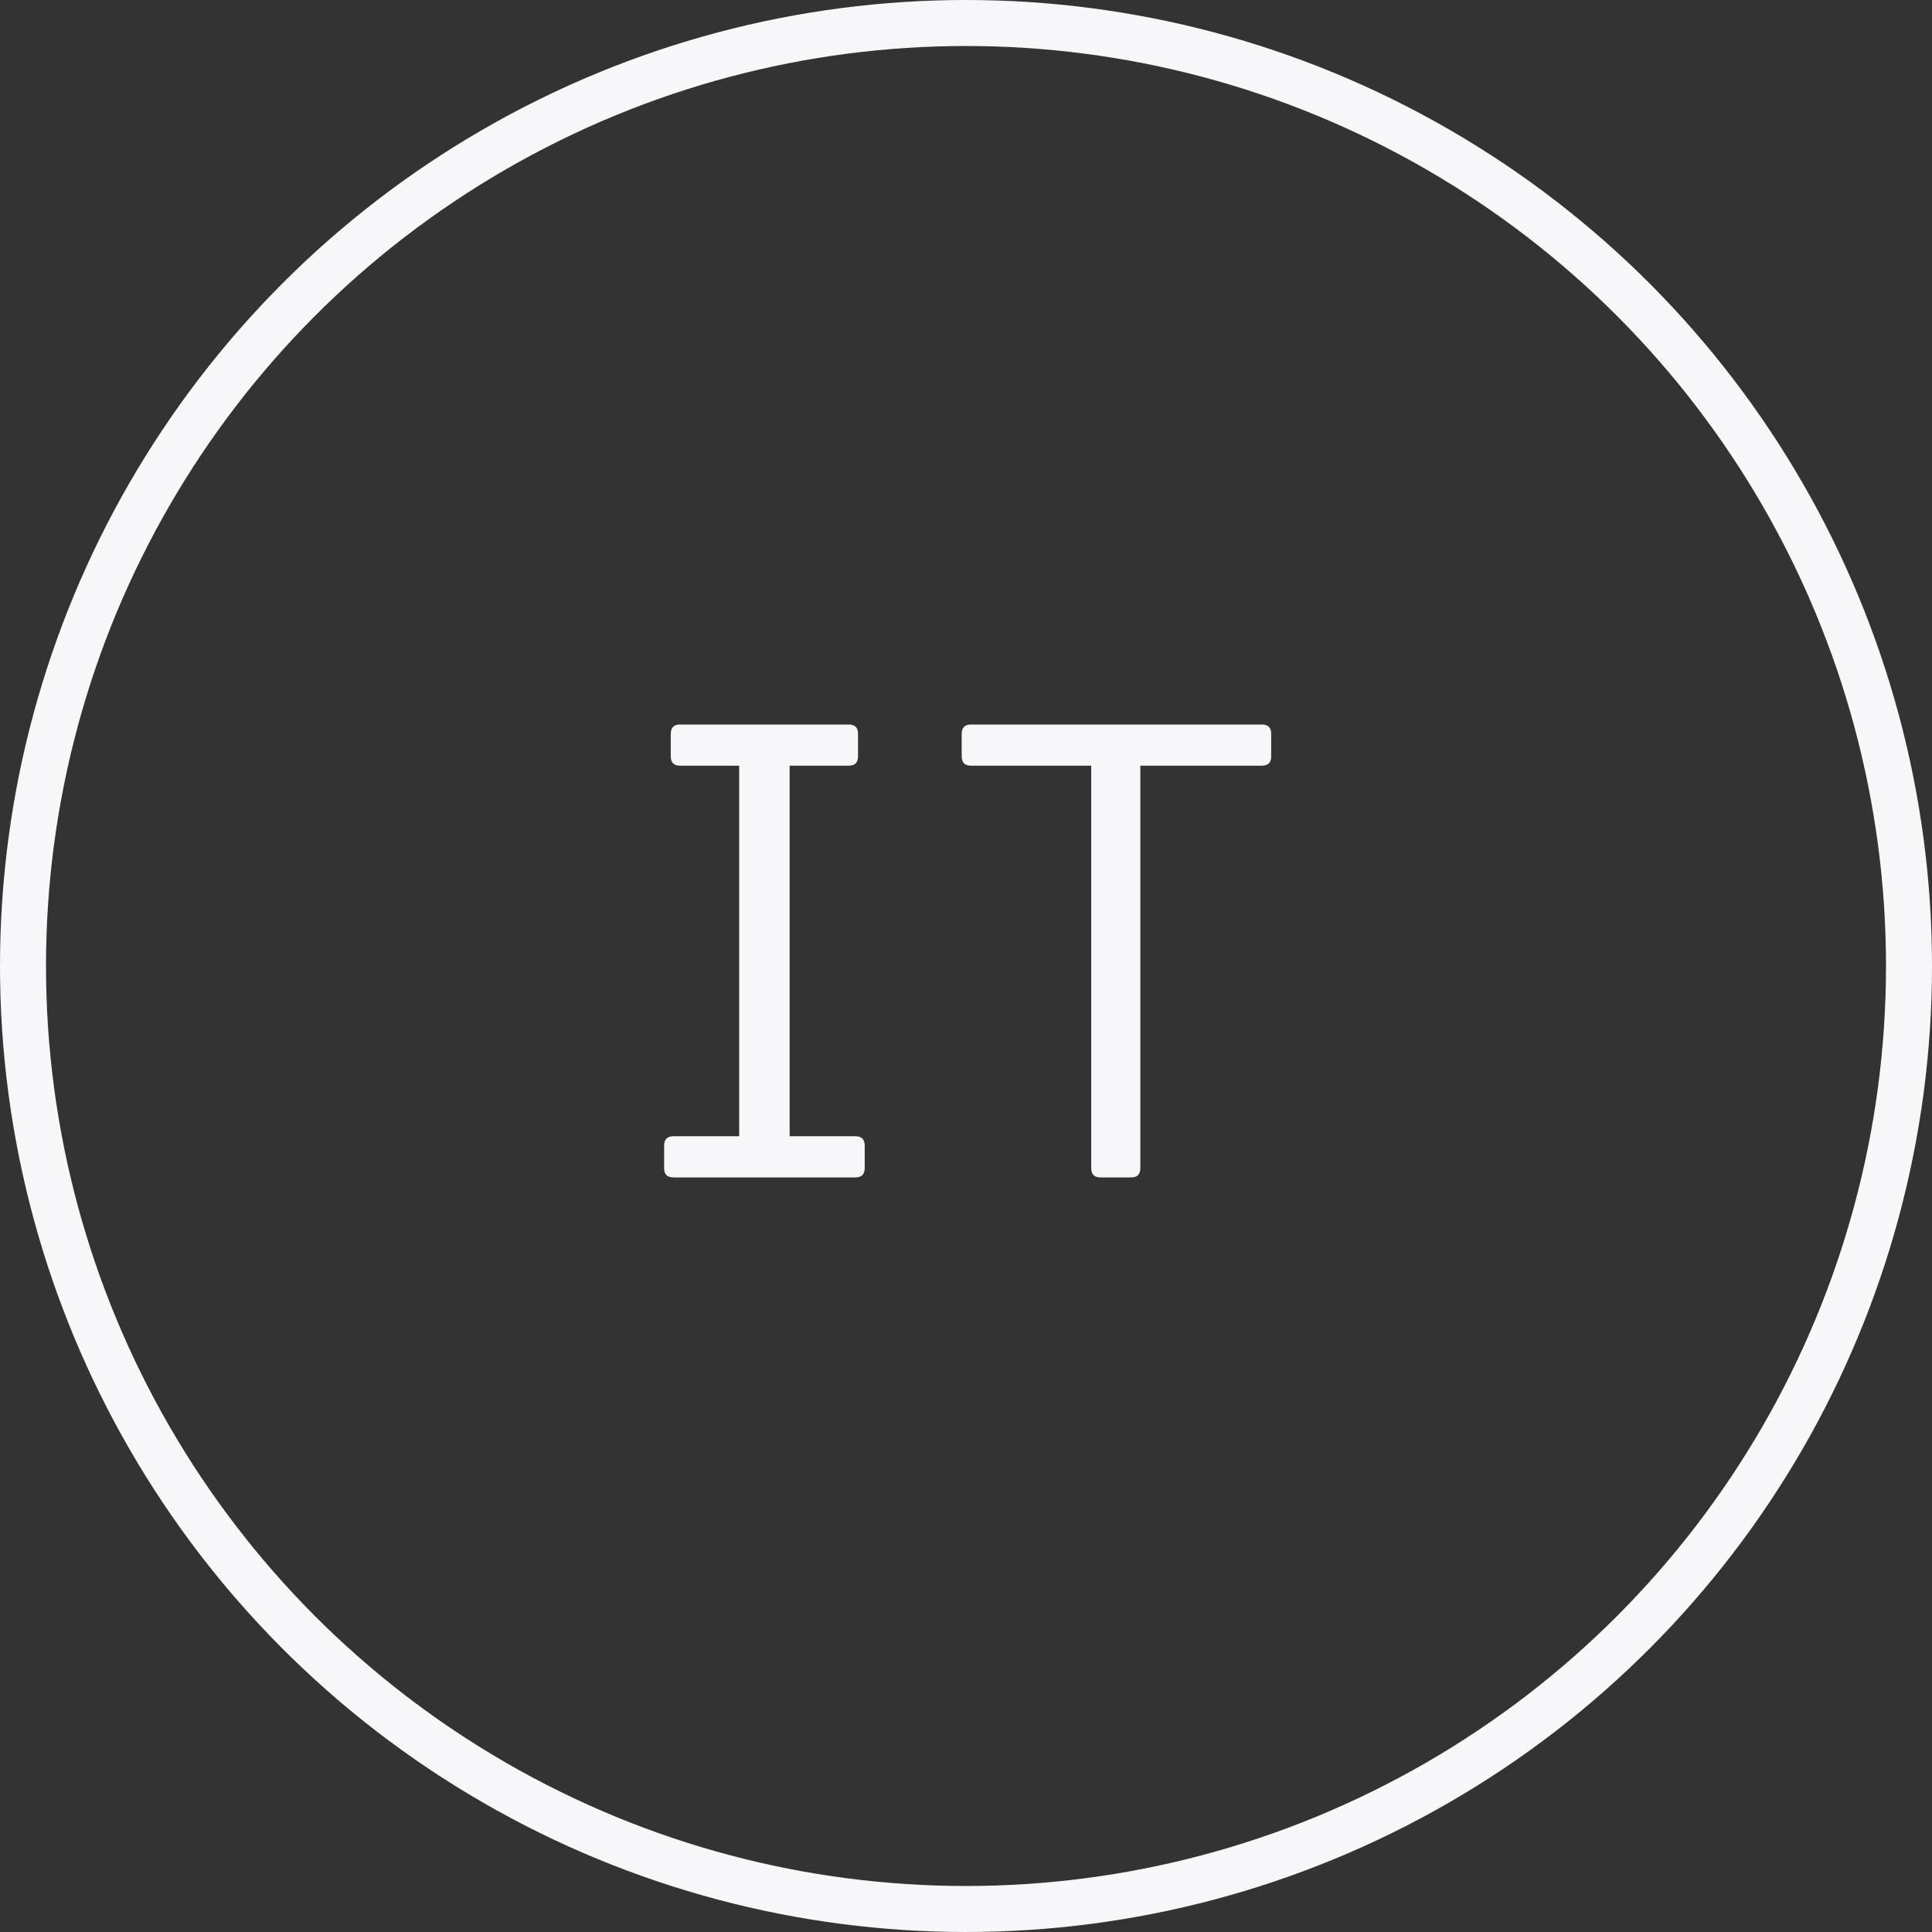
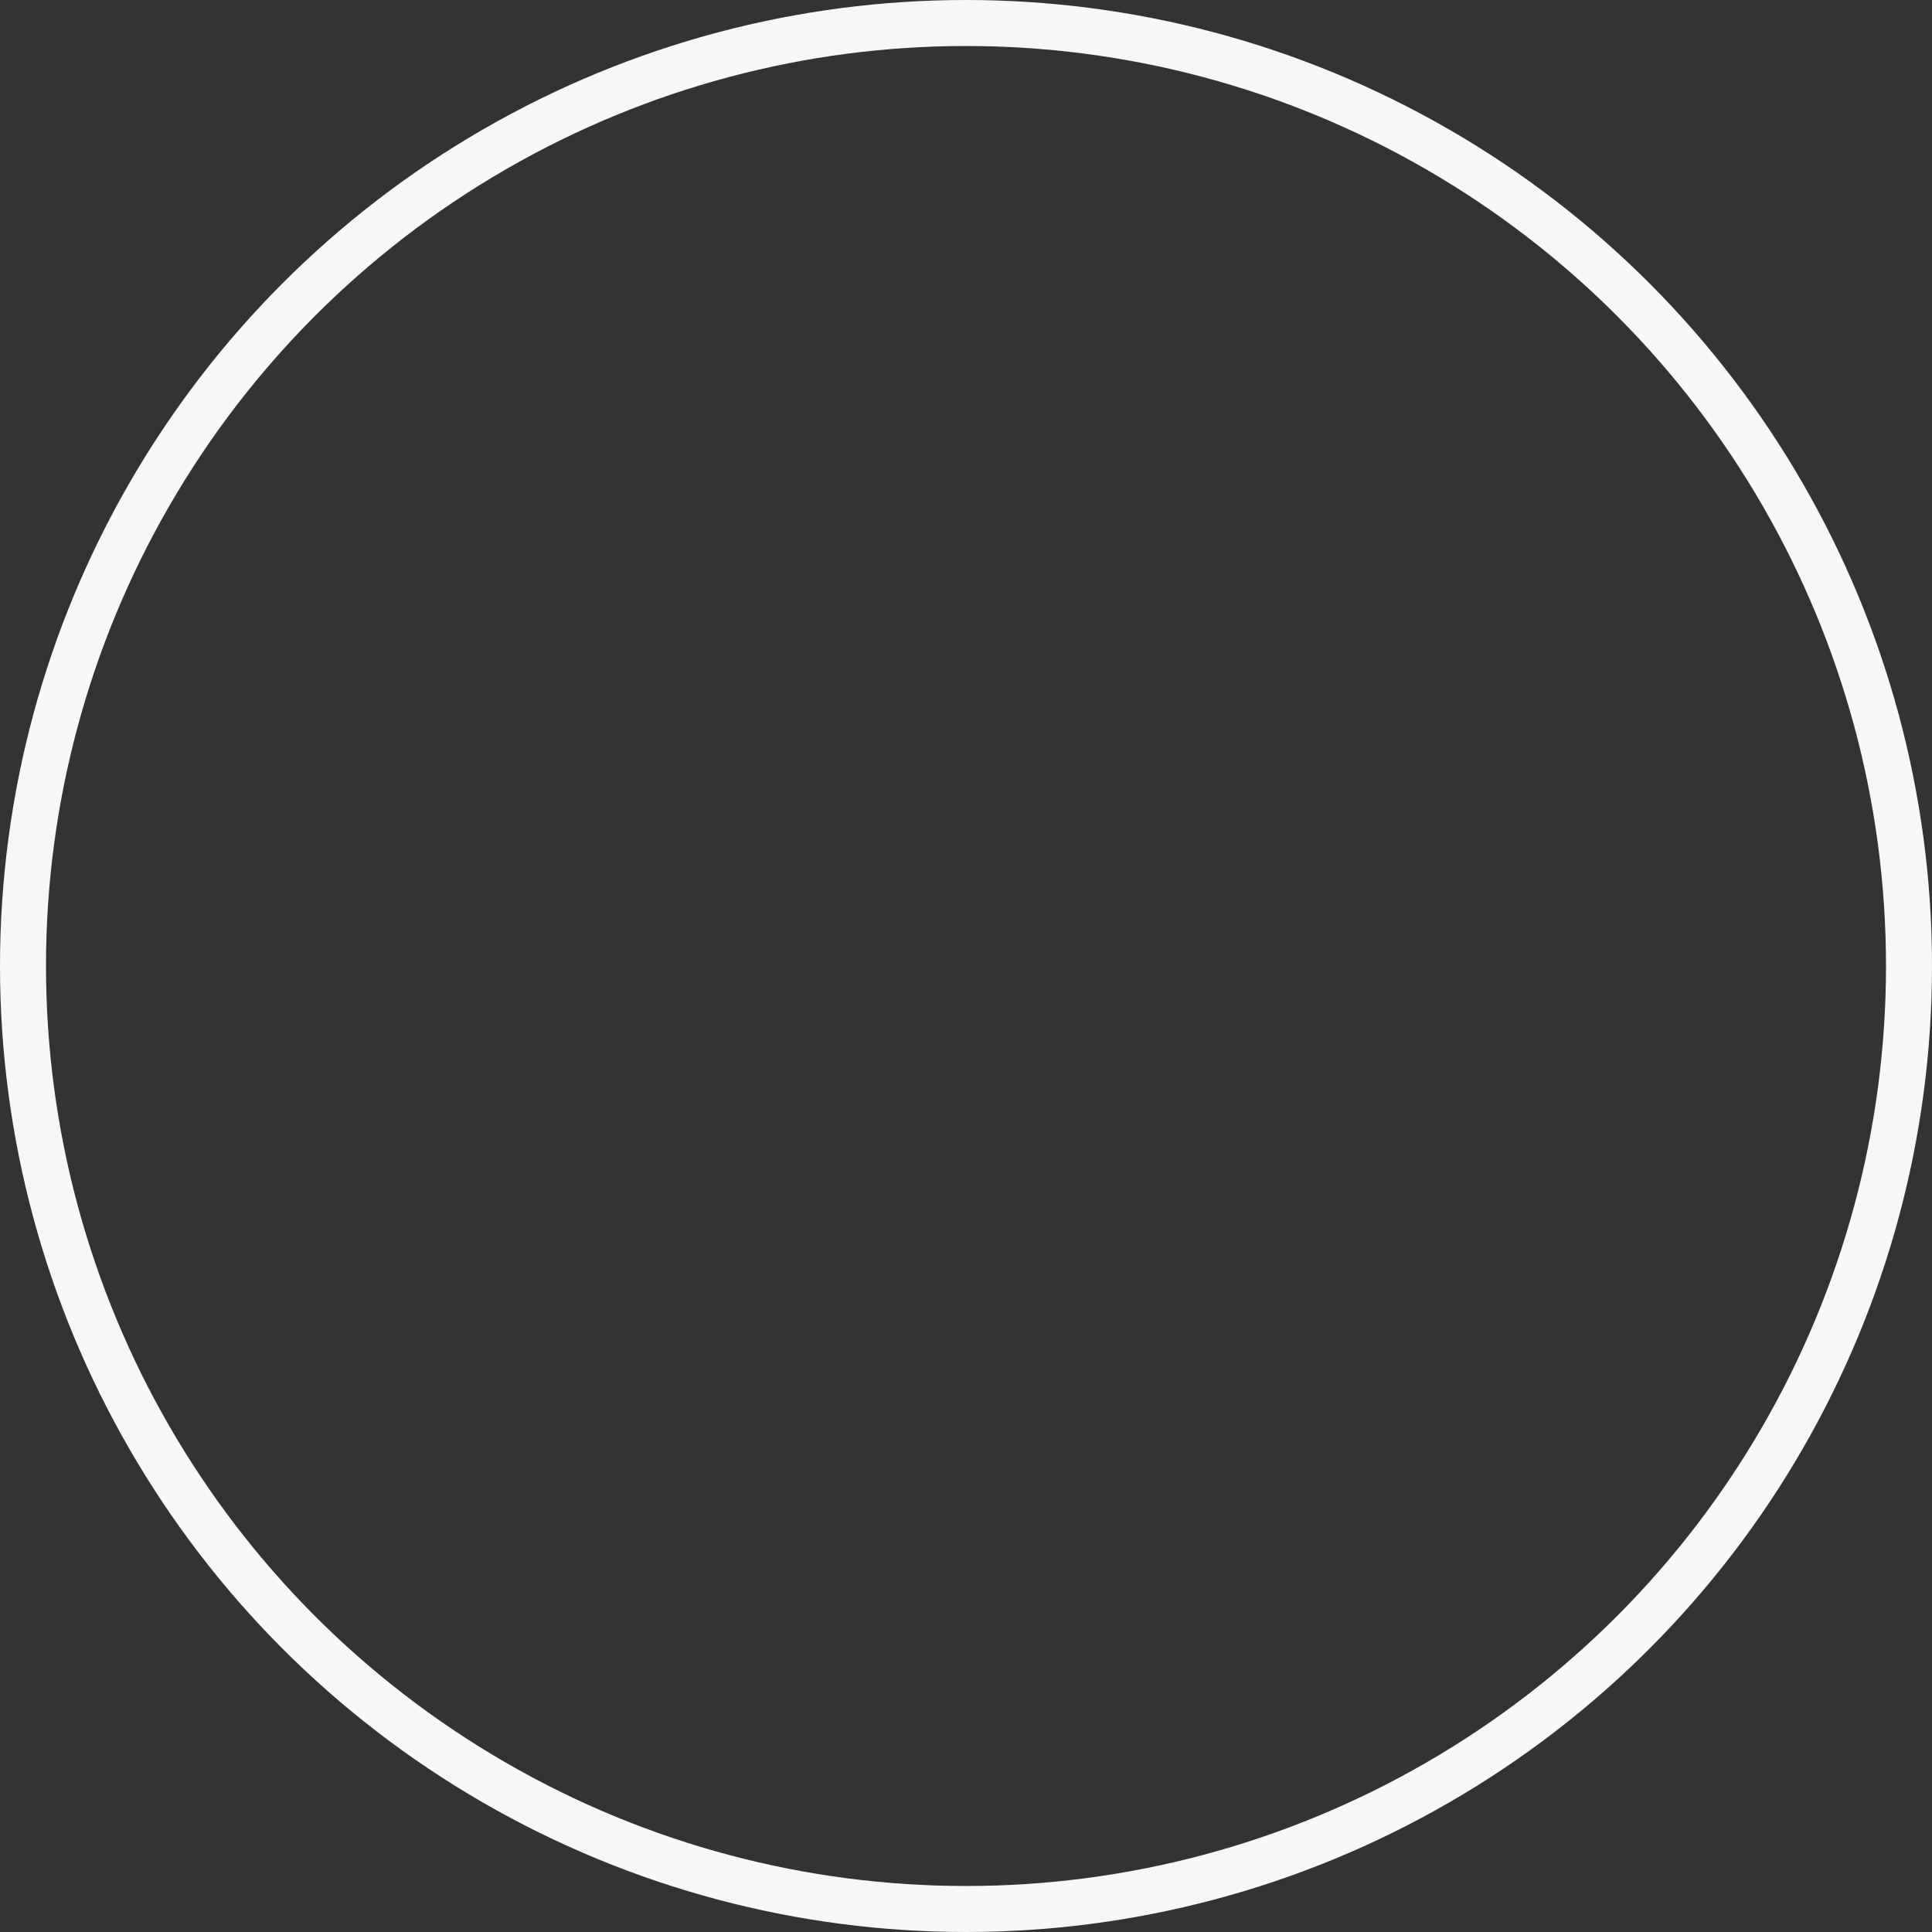
<svg xmlns="http://www.w3.org/2000/svg" width="42" height="42" viewBox="0 0 42 42" fill="none">
  <rect x="0" y="0" width="42" height="42" fill="#333333" stroke="none" />
-   <path d="M24.79 16.645v8.75c0 .134-.067.201-.202.201h-.664c-.135 0-.202-.067-.202-.202v-8.749h-2.614c-.134 0-.202-.067-.202-.202v-.49c0-.136.068-.203.202-.203h6.324c.135 0 .202.067.202.202v.491c0 .135-.067.202-.202.202H24.79zm-10.352 8.749v-.49c0-.135.067-.203.202-.203h1.429v-8.056h-1.285c-.135 0-.202-.067-.202-.202v-.49c0-.136.067-.203.202-.203h3.667c.135 0 .202.067.202.202v.491c0 .135-.067.202-.202.202h-1.285v8.056h1.43c.134 0 .202.068.202.202v.491c0 .135-.068.202-.202.202H14.64c-.135 0-.203-.067-.203-.202z" fill="#F7F7FA" />
  <circle cx="21" cy="21" r="20.5" stroke="#F7F7FA" />
</svg>